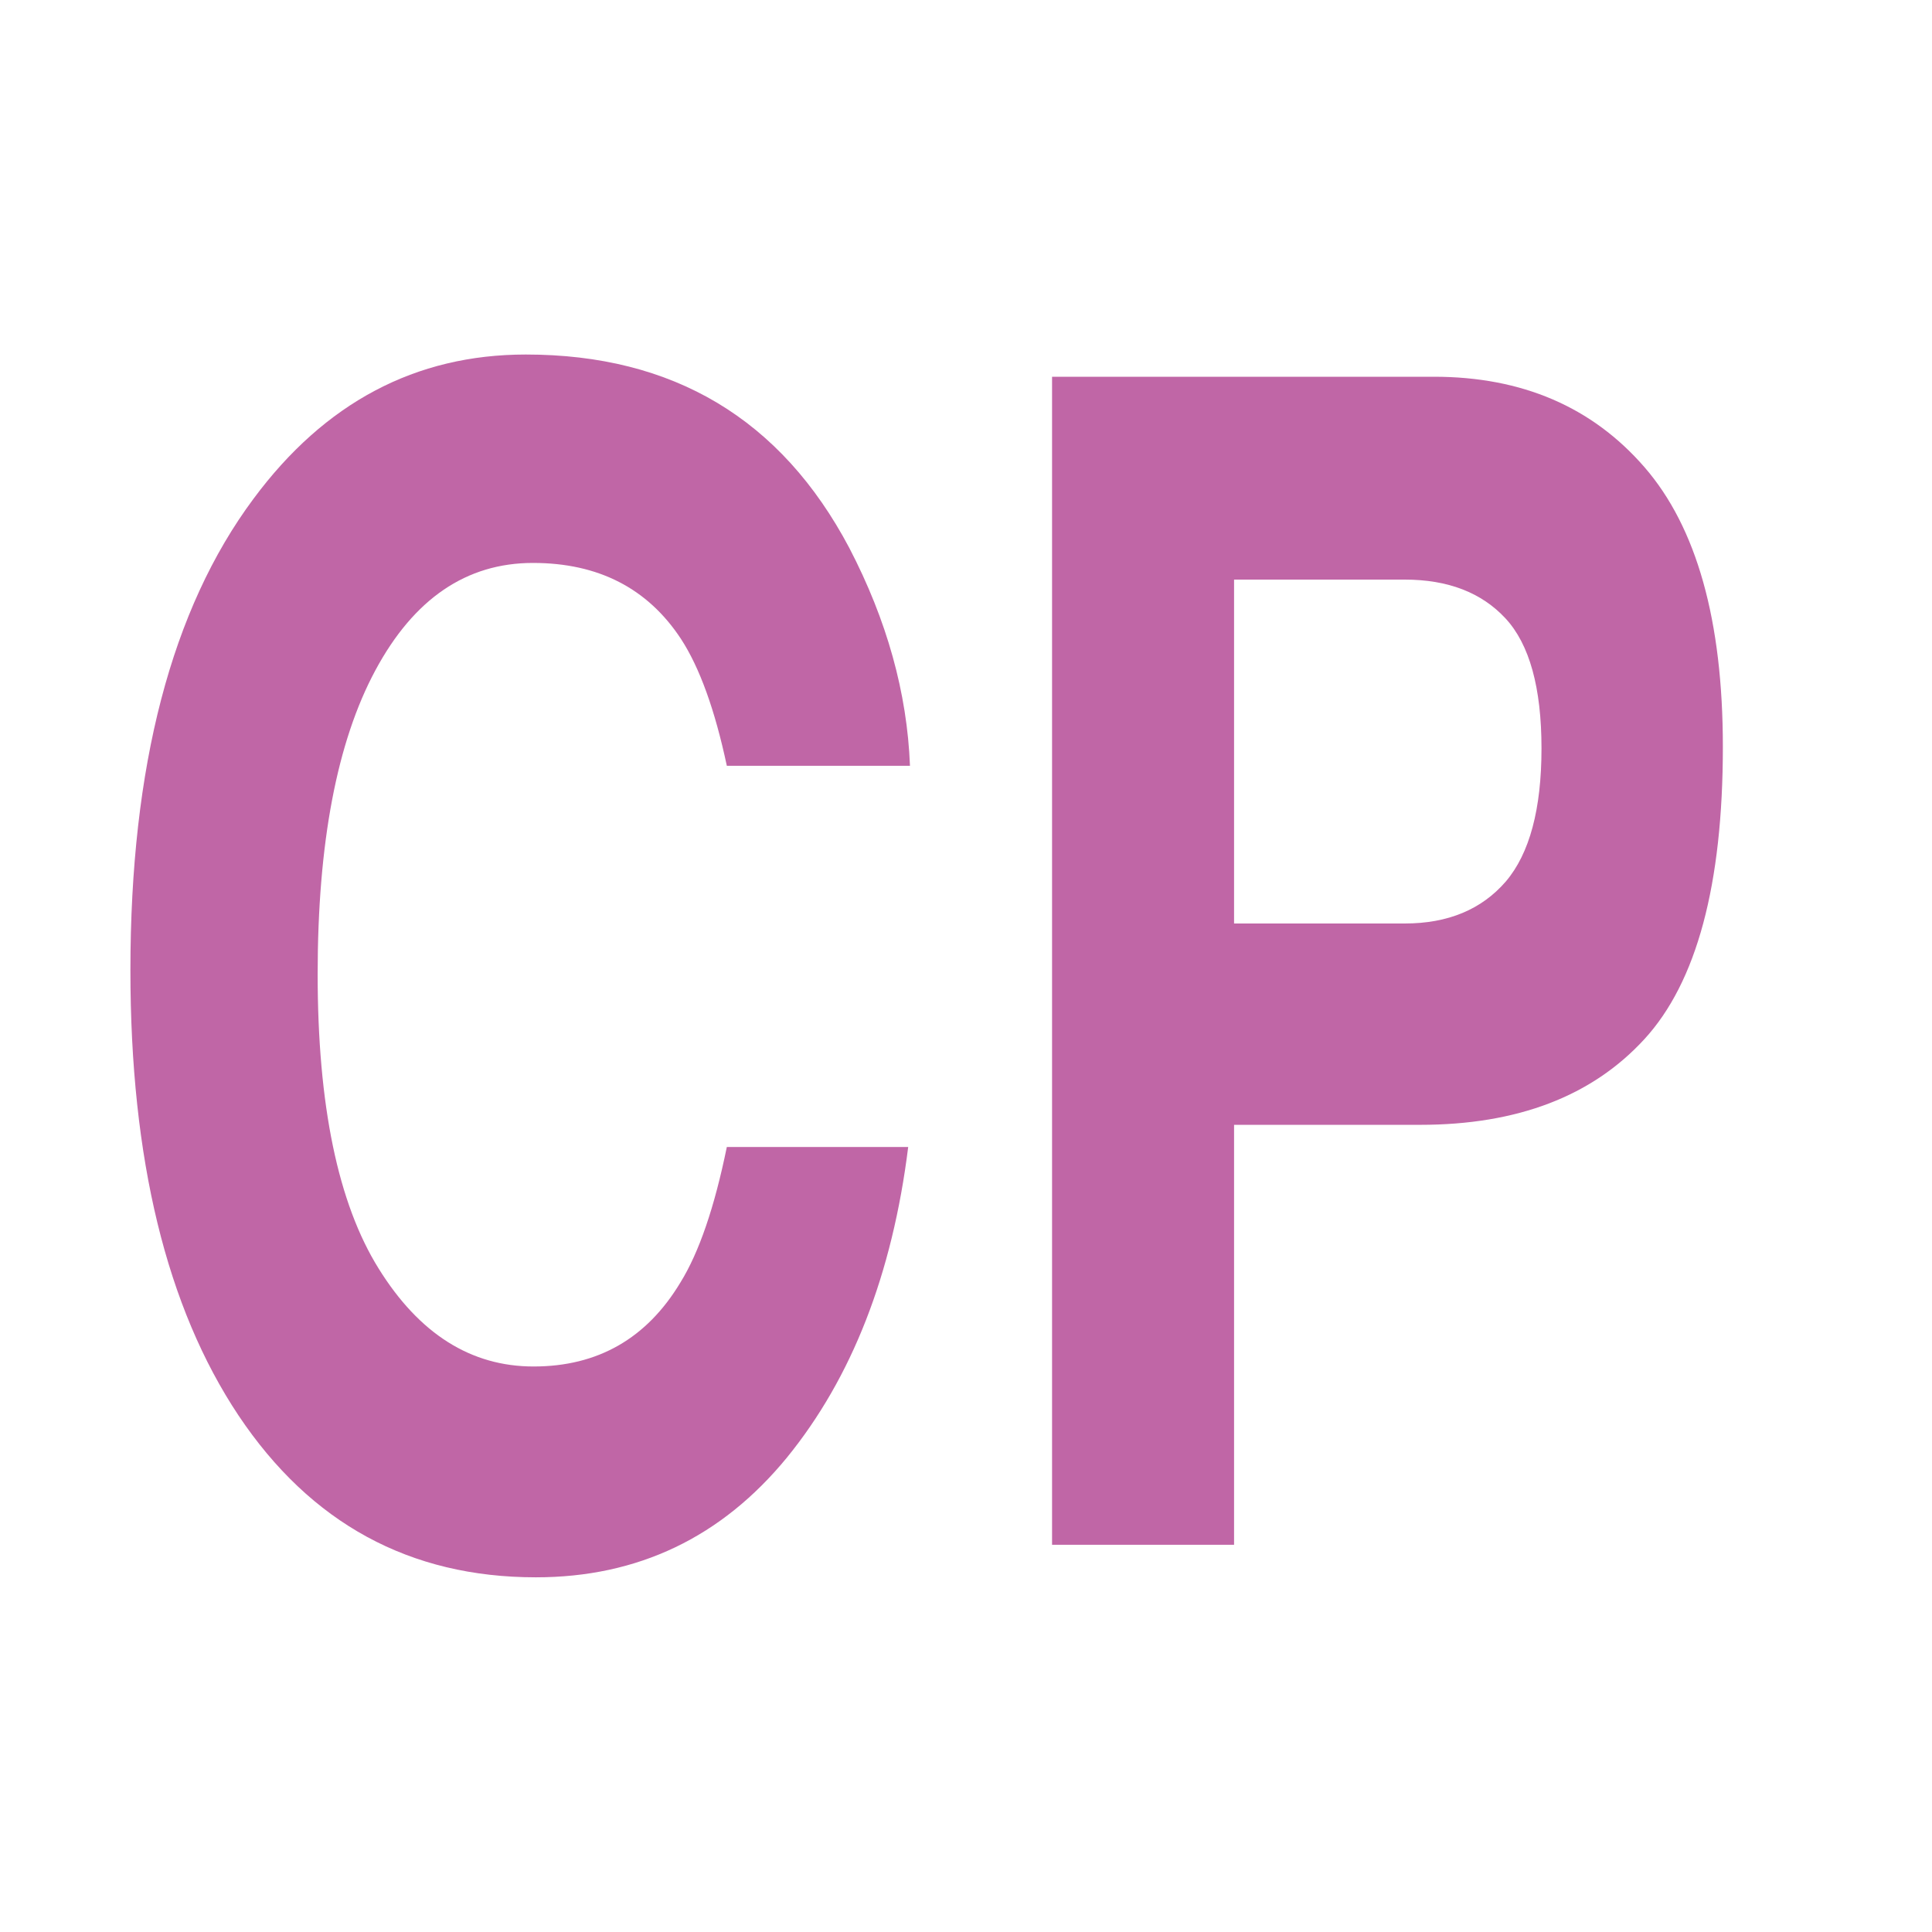
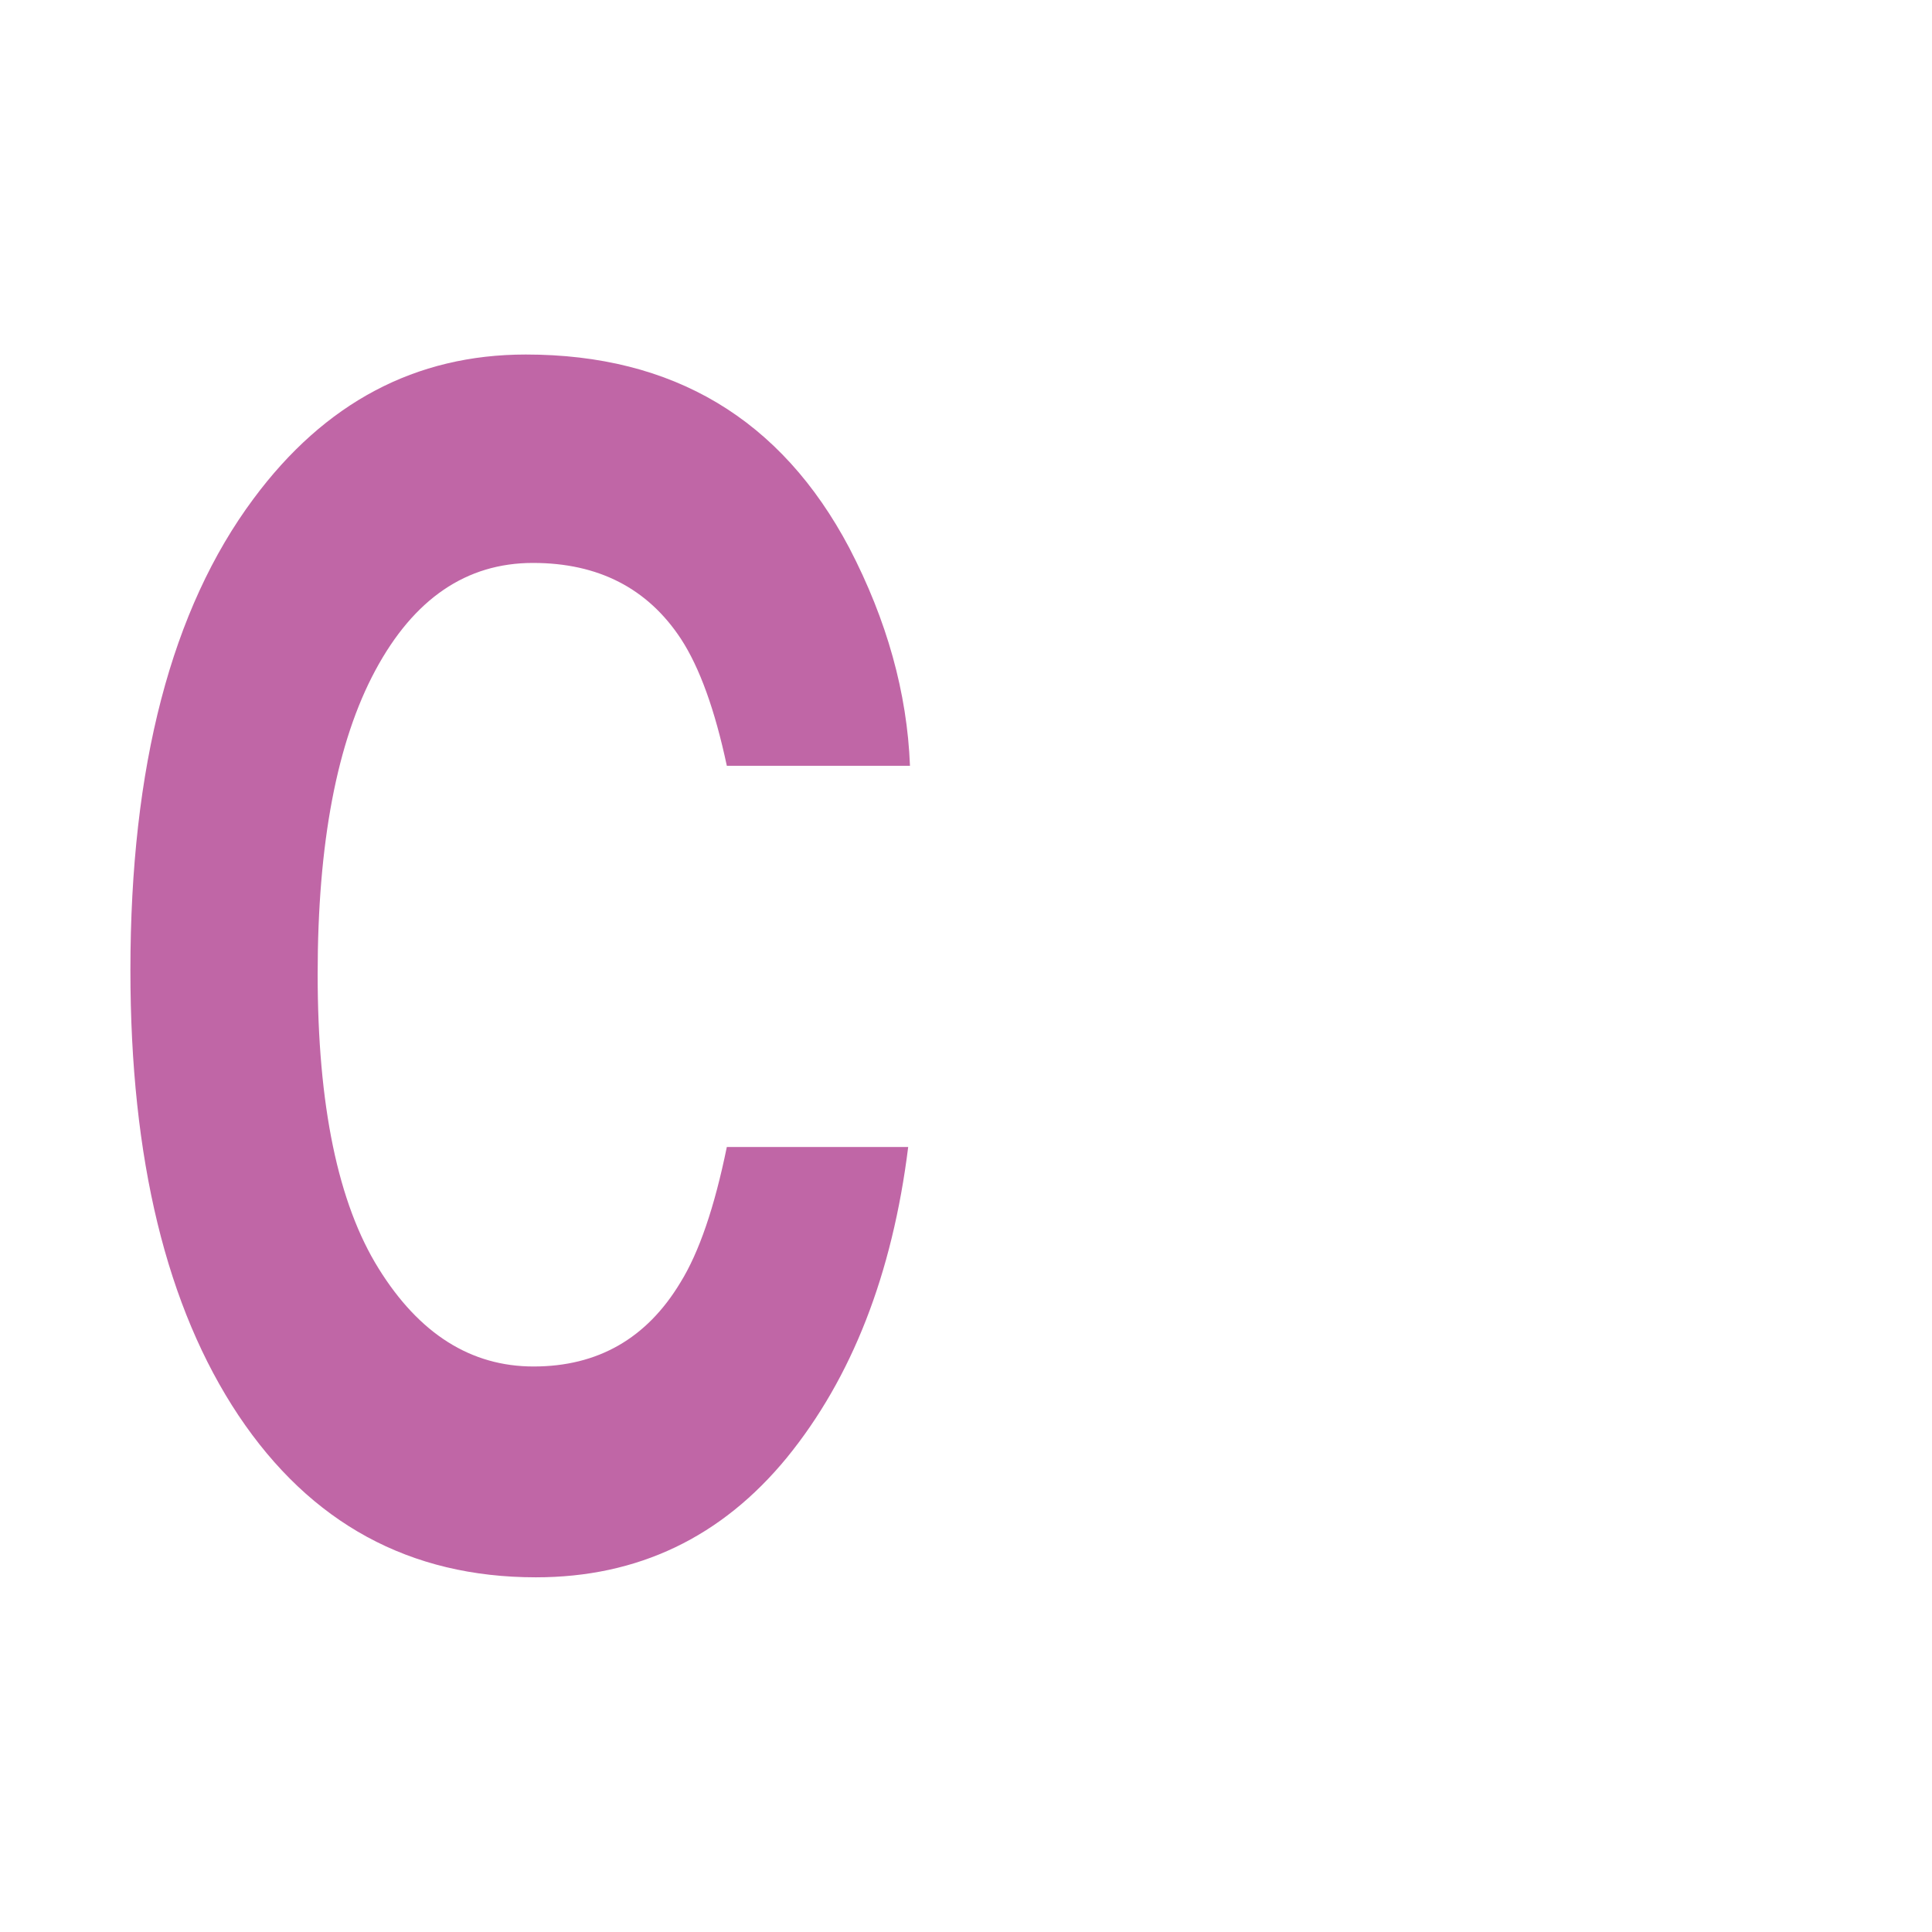
<svg xmlns="http://www.w3.org/2000/svg" xmlns:ns1="http://vectornator.io" height="100%" stroke-miterlimit="10" style="fill-rule:nonzero;clip-rule:evenodd;stroke-linecap:round;stroke-linejoin:round;" version="1.1" viewBox="0 0 24 24" width="100%" xml:space="preserve">
  <defs />
  <g id="Ebene-1" ns1:layerName="Ebene 1">
    <g opacity="1">
      <path d="M9.775 18.107C8.962 19.098 7.923 19.594 6.657 19.594C5.091 19.594 3.86 18.924 2.964 17.585C2.068 16.24 1.62 14.396 1.62 12.053C1.62 9.52 2.129 7.567 3.149 6.196C4.035 5.001 5.163 4.404 6.532 4.404C8.364 4.404 9.703 5.205 10.55 6.806C11.018 7.705 11.269 8.608 11.304 9.513L9.029 9.513C8.881 8.818 8.691 8.293 8.46 7.938C8.046 7.308 7.433 6.993 6.621 6.993C5.793 6.993 5.141 7.438 4.663 8.327C4.185 9.216 3.946 10.475 3.946 12.102C3.946 13.73 4.199 14.949 4.704 15.759C5.208 16.57 5.85 16.975 6.628 16.975C7.426 16.975 8.034 16.627 8.452 15.932C8.684 15.558 8.876 14.996 9.029 14.248L11.282 14.248C11.085 15.83 10.582 17.116 9.775 18.107Z" fill="#c066a6" fill-rule="nonzero" opacity="1" stroke="none" />
-       <path d="M17.642 13.973L15.33 13.973L15.33 19.19L13.069 19.19L13.069 4.68L17.812 4.68C18.905 4.68 19.777 5.054 20.427 5.802C21.077 6.55 21.402 7.709 21.402 9.277C21.402 10.99 21.077 12.201 20.427 12.909C19.777 13.618 18.848 13.973 17.642 13.973ZM18.706 10.95C19.001 10.603 19.149 10.051 19.149 9.297C19.149 8.542 19 8.004 18.702 7.682C18.404 7.361 17.987 7.2 17.45 7.2L15.33 7.2L15.33 11.472L17.45 11.472C17.987 11.472 18.405 11.298 18.706 10.95Z" fill="#c066a6" fill-rule="nonzero" opacity="1" stroke="none" />
    </g>
  </g>
</svg>